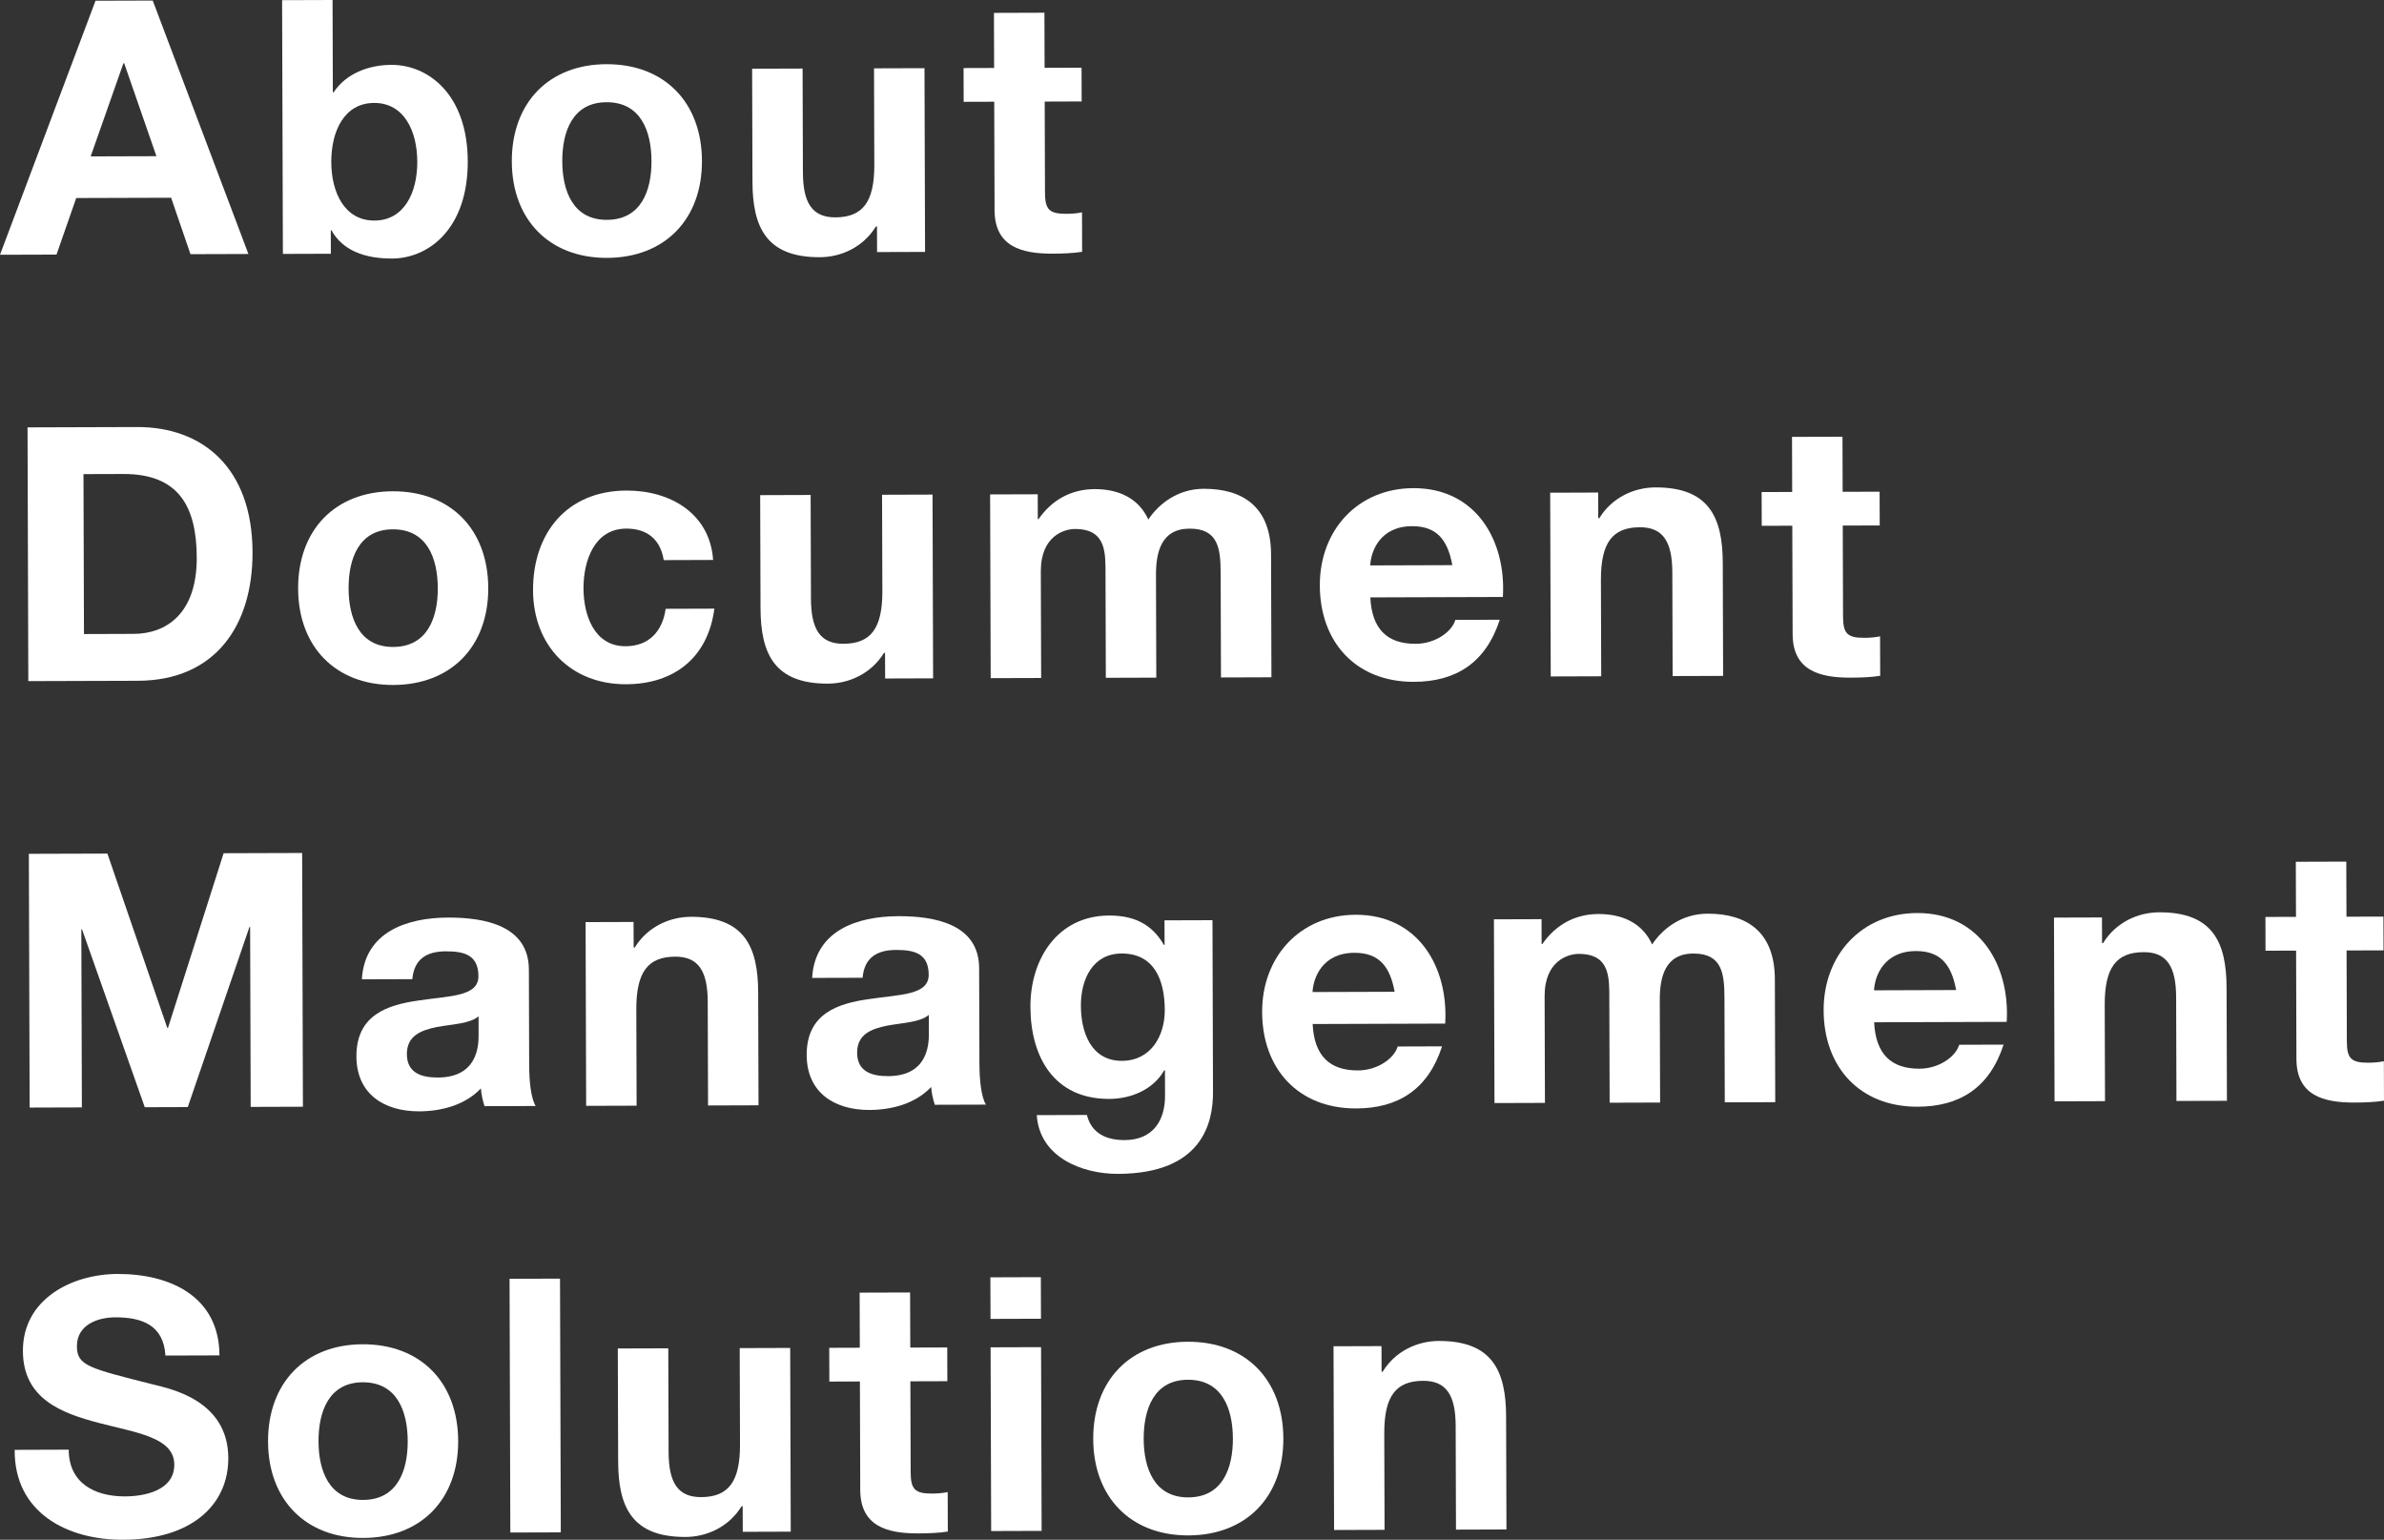
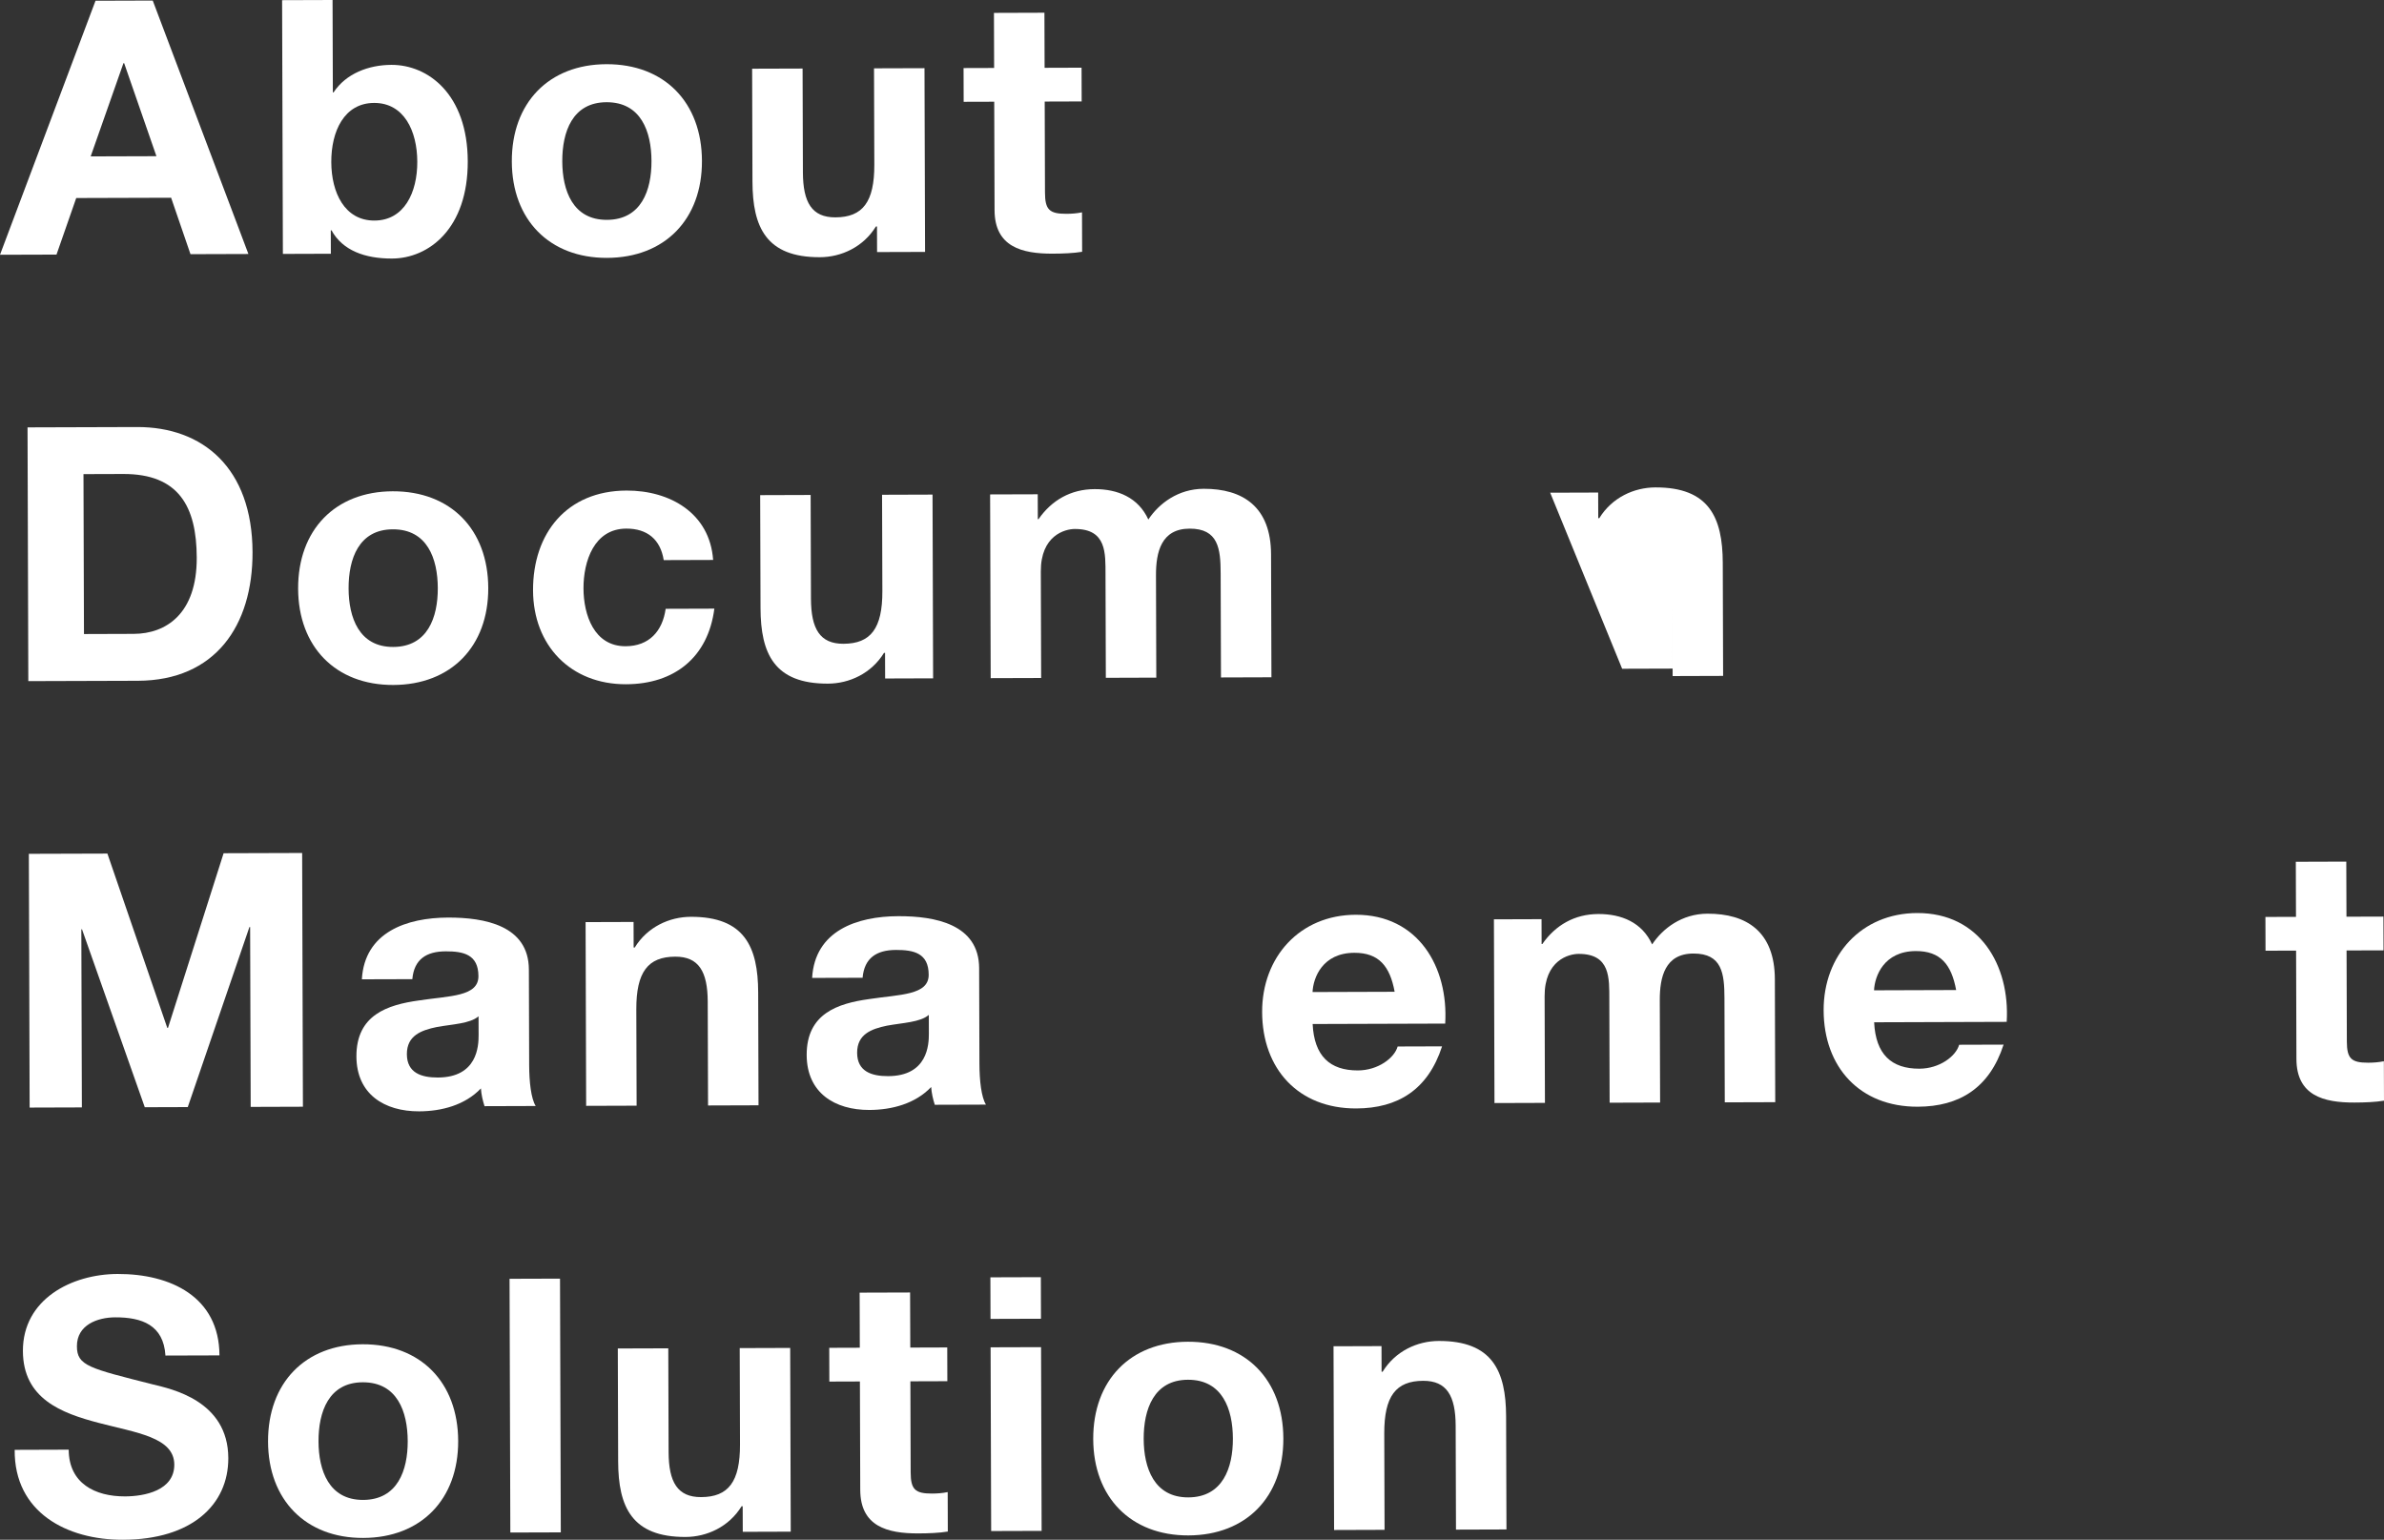
<svg xmlns="http://www.w3.org/2000/svg" enable-background="new 0 0 261.623 168.982" height="168.982" viewBox="0 0 261.623 168.982" width="261.623">
  <rect x="0" y="0" width="261.623" height="168.982" fill="#333333" stroke="none" />
  <g enable-background="new" fill="#fff">
    <path d="m10.483.08 6.279-.02 10.499 27.814-6.357.02-2.125-6.194-10.413.032-2.165 6.208-6.201.019zm-.532 17.084 7.215-.022-3.541-10.207h-.078z" />
    <path d="m30.958.018 5.538-.018.031 10.14h.078c1.359-2.07 3.852-3.015 6.348-3.022 4.017-.013 8.356 3.212 8.379 10.583.023 7.41-4.296 10.66-8.313 10.673-2.964.009-5.424-.88-6.64-3.1h-.078l.008 2.574-5.265.017zm10.097 11.278c-3.276.01-4.71 3.097-4.7 6.489.011 3.354 1.463 6.431 4.739 6.421s4.71-3.096 4.699-6.45c-.009-3.393-1.462-6.47-4.738-6.46z" />
    <path d="m66.548 7.045c6.357-.02 10.465 4.18 10.485 10.615.02 6.396-4.062 10.621-10.419 10.641-6.318.019-10.426-4.181-10.446-10.577-.021-6.436 4.061-10.661 10.38-10.679zm.053 17.083c3.783-.012 4.904-3.253 4.894-6.451-.01-3.237-1.15-6.471-4.934-6.459-3.744.011-4.866 3.252-4.856 6.489.01 3.198 1.151 6.432 4.896 6.421z" />
    <path d="m101.517 27.647-5.266.016-.009-2.809-.117.001c-1.397 2.267-3.812 3.366-6.152 3.373-5.889.019-7.382-3.293-7.397-8.285l-.037-12.402 5.538-.017.035 11.389c.01 3.315.991 4.95 3.565 4.942 3.003-.01 4.285-1.69 4.272-5.786l-.033-10.569 5.539-.017z" />
    <path d="m114.636 7.442 4.056-.013.011 3.705-4.056.013.031 9.984c.006 1.872.475 2.34 2.347 2.334.585-.002 1.131-.043 1.716-.162l.013 4.329c-.936.159-2.145.202-3.237.206-3.393.01-6.36-.761-6.372-4.778l-.037-11.896-3.354.01-.011-3.705 3.354-.01-.019-6.045 5.539-.018z" />
    <path d="m3.022 46.903 12.013-.037c7.215-.022 12.65 4.484 12.678 13.729.025 8.073-4.091 14.092-12.593 14.118l-12.013.037zm6.193 22.68 5.46-.018c3.549-.011 6.935-2.204 6.916-8.366-.017-5.616-1.979-9.199-8.062-9.181l-4.368.014z" />
    <path d="m43.097 53.917c6.357-.02 10.465 4.18 10.485 10.615.02 6.396-4.062 10.621-10.419 10.641-6.318.02-10.427-4.18-10.446-10.576-.021-6.436 4.062-10.66 10.38-10.68zm.053 17.083c3.783-.012 4.904-3.253 4.894-6.451-.01-3.237-1.151-6.47-4.934-6.458-3.744.012-4.865 3.251-4.855 6.488.009 3.198 1.151 6.433 4.895 6.421z" />
    <path d="m72.838 61.47c-.358-2.261-1.805-3.465-4.106-3.458-3.549.011-4.708 3.603-4.699 6.566.009 2.886 1.151 6.354 4.623 6.344 2.574-.009 4.051-1.651 4.395-4.109l5.343-.017c-.686 5.346-4.381 8.282-9.686 8.298-6.084.02-10.193-4.259-10.211-10.304-.02-6.279 3.71-10.932 10.263-10.952 4.758-.015 9.134 2.468 9.501 7.615z" />
    <path d="m102.401 74.444-5.266.017-.008-2.808h-.117c-1.397 2.267-3.812 3.365-6.152 3.373-5.889.018-7.382-3.293-7.397-8.285l-.038-12.402 5.538-.018.035 11.389c.01 3.315.99 4.95 3.564 4.942 3.003-.009 4.285-1.689 4.272-5.785l-.033-10.569 5.539-.018z" />
    <path d="m108.656 54.261 5.226-.016.009 2.73h.078c1.437-2.072 3.539-3.287 6.152-3.296 2.535-.008 4.8.922 5.899 3.337 1.165-1.759 3.266-3.364 6.074-3.373 4.29-.014 7.377 1.966 7.393 7.192l.042 13.494-5.538.018-.035-11.428c-.008-2.69-.249-4.913-3.408-4.903-3.12.009-3.697 2.585-3.689 5.12l.034 11.232-5.538.018-.035-11.311c-.007-2.34.141-5.032-3.37-5.021-1.092.004-3.742.714-3.729 4.653l.036 11.7-5.538.017z" />
-     <path d="m150.381 65.561c.167 3.51 1.888 5.104 4.969 5.095 2.223-.007 4.013-1.378 4.36-2.627l4.875-.015c-1.545 4.762-4.854 6.801-9.417 6.814-6.357.02-10.31-4.336-10.329-10.576-.019-6.045 4.141-10.66 10.264-10.68 6.864-.021 10.197 5.741 9.826 11.943zm8.999-3.538c-.516-2.808-1.729-4.285-4.42-4.276-3.51.011-4.516 2.743-4.589 4.304z" />
-     <path d="m170.119 54.072 5.265-.017.009 2.809h.117c1.397-2.267 3.812-3.366 6.152-3.373 5.889-.019 7.382 3.292 7.397 8.284l.038 12.402-5.539.018-.035-11.389c-.01-3.314-.99-4.95-3.564-4.942-3.003.01-4.285 1.69-4.272 5.786l.032 10.569-5.539.017z" />
-     <path d="m202.215 53.974 4.056-.013.012 3.705-4.056.013.031 9.984c.005 1.872.475 2.34 2.347 2.334.585-.002 1.131-.043 1.716-.162l.014 4.329c-.936.159-2.145.202-3.237.205-3.393.011-6.36-.761-6.372-4.778l-.037-11.896-3.354.011-.012-3.705 3.354-.011-.019-6.045 5.539-.017z" />
+     <path d="m170.119 54.072 5.265-.017.009 2.809h.117c1.397-2.267 3.812-3.366 6.152-3.373 5.889-.019 7.382 3.292 7.397 8.284l.038 12.402-5.539.018-.035-11.389l.032 10.569-5.539.017z" />
    <path d="m3.166 93.703 8.62-.026 6.572 19.129h.078l6.103-19.168 8.619-.027.085 27.847-5.733.019-.061-19.734h-.078l-6.765 19.755-4.719.015-6.885-19.519h-.077l.06 19.54-5.733.018z" />
    <path d="m39.712 107.475c.296-5.188 4.933-6.763 9.457-6.776 4.017-.012 8.855.87 8.871 5.706l.032 10.491c.005 1.833.207 3.666.716 4.483l-5.616.018c-.197-.624-.355-1.286-.396-1.949-1.75 1.839-4.322 2.51-6.779 2.517-3.822.012-6.87-1.89-6.883-6.023-.014-4.563 3.415-5.666 6.846-6.145 3.392-.518 6.551-.41 6.544-2.672-.007-2.379-1.646-2.726-3.596-2.72-2.106.007-3.469.869-3.657 3.054zm12.805 4.056c-.934.821-2.884.866-4.599 1.184-1.715.356-3.273.946-3.267 2.975.006 2.067 1.607 2.568 3.401 2.563 4.329-.014 4.475-3.445 4.471-4.655z" />
    <path d="m64.263 101.198 5.265-.017.009 2.809h.117c1.396-2.268 3.812-3.366 6.152-3.374 5.889-.018 7.381 3.293 7.397 8.285l.038 12.402-5.539.018-.035-11.389c-.01-3.314-.99-4.95-3.564-4.942-3.003.009-4.285 1.69-4.273 5.785l.033 10.569-5.538.018z" />
    <path d="m89.124 107.322c.296-5.188 4.933-6.762 9.457-6.775 4.017-.013 8.855.87 8.871 5.706l.032 10.491c.005 1.833.207 3.665.716 4.483l-5.616.017c-.197-.623-.355-1.286-.396-1.949-1.75 1.839-4.322 2.51-6.779 2.518-3.822.012-6.87-1.891-6.883-6.024-.014-4.563 3.415-5.665 6.846-6.144 3.392-.519 6.551-.411 6.544-2.673-.007-2.379-1.646-2.726-3.596-2.72-2.106.007-3.469.869-3.657 3.054zm12.805 4.057c-.934.821-2.884.866-4.599 1.185-1.715.355-3.273.945-3.267 2.974.006 2.067 1.607 2.569 3.401 2.563 4.329-.013 4.475-3.445 4.471-4.655z" />
-     <path d="m133.116 119.863c.01 3.315-1.143 8.936-10.425 8.964-3.978.013-8.625-1.846-8.912-6.447l5.499-.017c.514 2.065 2.193 2.763 4.143 2.757 3.081-.01 4.479-2.12 4.431-5.006l-.008-2.652h-.078c-1.203 2.11-3.618 3.131-6.035 3.139-6.045.019-8.634-4.576-8.651-10.114-.016-5.226 2.973-9.993 8.628-10.011 2.652-.009 4.683.883 6.016 3.219h.078l-.008-2.691 5.265-.017zm-5.293-9.031c-.01-3.276-1.15-6.199-4.738-6.188-3.12.009-4.477 2.744-4.467 5.747.009 2.887 1.111 6.042 4.503 6.032 3.159-.009 4.711-2.705 4.702-5.591z" />
    <path d="m144.051 112.381c.167 3.509 1.888 5.104 4.969 5.094 2.223-.007 4.013-1.378 4.36-2.627l4.875-.015c-1.545 4.763-4.854 6.801-9.418 6.815-6.357.02-10.31-4.337-10.329-10.577-.019-6.045 4.141-10.66 10.264-10.679 6.864-.021 10.197 5.741 9.826 11.943zm8.999-3.538c-.516-2.807-1.729-4.285-4.42-4.277-3.51.011-4.516 2.744-4.589 4.306z" />
    <path d="m163.945 100.892 5.226-.017.008 2.73h.078c1.437-2.071 3.539-3.287 6.152-3.295 2.535-.008 4.8.922 5.899 3.336 1.165-1.758 3.266-3.364 6.074-3.373 4.29-.013 7.377 1.967 7.393 7.193l.042 13.494-5.538.017-.035-11.428c-.008-2.69-.249-4.913-3.408-4.903-3.12.01-3.697 2.586-3.689 5.121l.035 11.233-5.539.017-.035-11.311c-.007-2.34.141-5.031-3.37-5.021-1.092.003-3.742.713-3.73 4.652l.036 11.7-5.538.018z" />
    <path d="m205.671 112.191c.167 3.509 1.888 5.104 4.969 5.094 2.223-.007 4.013-1.378 4.36-2.627l4.875-.015c-1.545 4.763-4.854 6.801-9.418 6.815-6.357.02-10.31-4.337-10.329-10.577-.019-6.045 4.141-10.66 10.264-10.679 6.864-.021 10.197 5.741 9.826 11.943zm8.998-3.538c-.516-2.807-1.729-4.285-4.42-4.277-3.51.011-4.516 2.744-4.589 4.306z" />
-     <path d="m225.408 100.702 5.265-.016.009 2.809h.117c1.396-2.268 3.812-3.367 6.152-3.374 5.889-.018 7.381 3.293 7.397 8.285l.038 12.402-5.539.017-.035-11.389c-.01-3.314-.99-4.95-3.564-4.941-3.003.009-4.285 1.69-4.273 5.785l.033 10.569-5.538.017z" />
    <path d="m257.504 100.604 4.056-.012.011 3.705-4.056.012.031 9.984c.006 1.872.475 2.34 2.347 2.334.585-.002 1.131-.043 1.716-.161l.013 4.329c-.936.159-2.145.201-3.237.205-3.393.011-6.359-.761-6.372-4.778l-.037-11.896-3.354.01-.011-3.705 3.354-.01-.019-6.045 5.539-.018z" />
    <path d="m7.54 159.094c.012 3.705 2.902 5.14 6.178 5.129 2.145-.006 5.419-.641 5.41-3.488-.009-3.003-4.184-3.497-8.282-4.576-4.137-1.08-8.315-2.666-8.332-7.892-.018-5.694 5.356-8.439 10.388-8.455 5.811-.019 11.162 2.501 11.182 8.936l-5.928.018c-.206-3.353-2.587-4.204-5.512-4.194-1.95.006-4.21.832-4.203 3.172.006 2.145 1.333 2.413 8.32 4.186 2.03.5 8.274 1.769 8.293 8.087.016 5.109-3.99 8.943-11.556 8.967-6.162.019-11.944-3.005-11.887-9.87z" />
    <path d="m39.796 147.528c6.357-.02 10.465 4.179 10.485 10.614.02 6.396-4.062 10.621-10.419 10.641-6.318.02-10.427-4.18-10.446-10.576-.02-6.436 4.062-10.659 10.38-10.679zm.053 17.082c3.783-.012 4.904-3.252 4.894-6.45-.01-3.237-1.151-6.472-4.934-6.46-3.744.012-4.865 3.252-4.855 6.489.009 3.199 1.15 6.433 4.895 6.421z" />
    <path d="m55.919 140.342 5.538-.017.086 27.846-5.538.017z" />
    <path d="m86.777 168.093-5.265.017-.009-2.809h-.117c-1.397 2.268-3.812 3.366-6.152 3.374-5.89.018-7.382-3.293-7.397-8.285l-.038-12.401 5.539-.017.035 11.388c.01 3.315.99 4.949 3.564 4.941 3.003-.009 4.285-1.689 4.272-5.785l-.032-10.568 5.539-.018z" />
    <path d="m99.896 147.89 4.056-.013.011 3.704-4.056.013.031 9.984c.006 1.872.475 2.339 2.347 2.334.585-.002 1.131-.043 1.716-.162l.013 4.329c-.936.159-2.145.202-3.237.205-3.393.011-6.359-.761-6.372-4.778l-.037-11.896-3.354.011-.011-3.704 3.354-.011-.019-6.045 5.538-.017z" />
    <path d="m114.238 144.726-5.538.017-.014-4.562 5.538-.017zm-5.529 3.136 5.538-.017.062 20.163-5.538.017z" />
    <path d="m130.352 147.25c6.357-.02 10.465 4.179 10.485 10.614.02 6.396-4.062 10.621-10.419 10.641-6.318.02-10.426-4.18-10.446-10.576-.02-6.436 4.062-10.659 10.38-10.679zm.053 17.082c3.783-.012 4.904-3.252 4.894-6.45-.01-3.237-1.151-6.472-4.934-6.46-3.744.012-4.865 3.252-4.855 6.489.009 3.198 1.151 6.433 4.895 6.421z" />
    <path d="m146.343 147.747 5.265-.017.008 2.808h.117c1.397-2.267 3.812-3.365 6.152-3.373 5.889-.018 7.382 3.292 7.397 8.284l.039 12.402-5.539.018-.035-11.389c-.01-3.314-.99-4.95-3.564-4.942-3.003.009-4.285 1.69-4.272 5.785l.033 10.569-5.539.018z" />
  </g>
</svg>